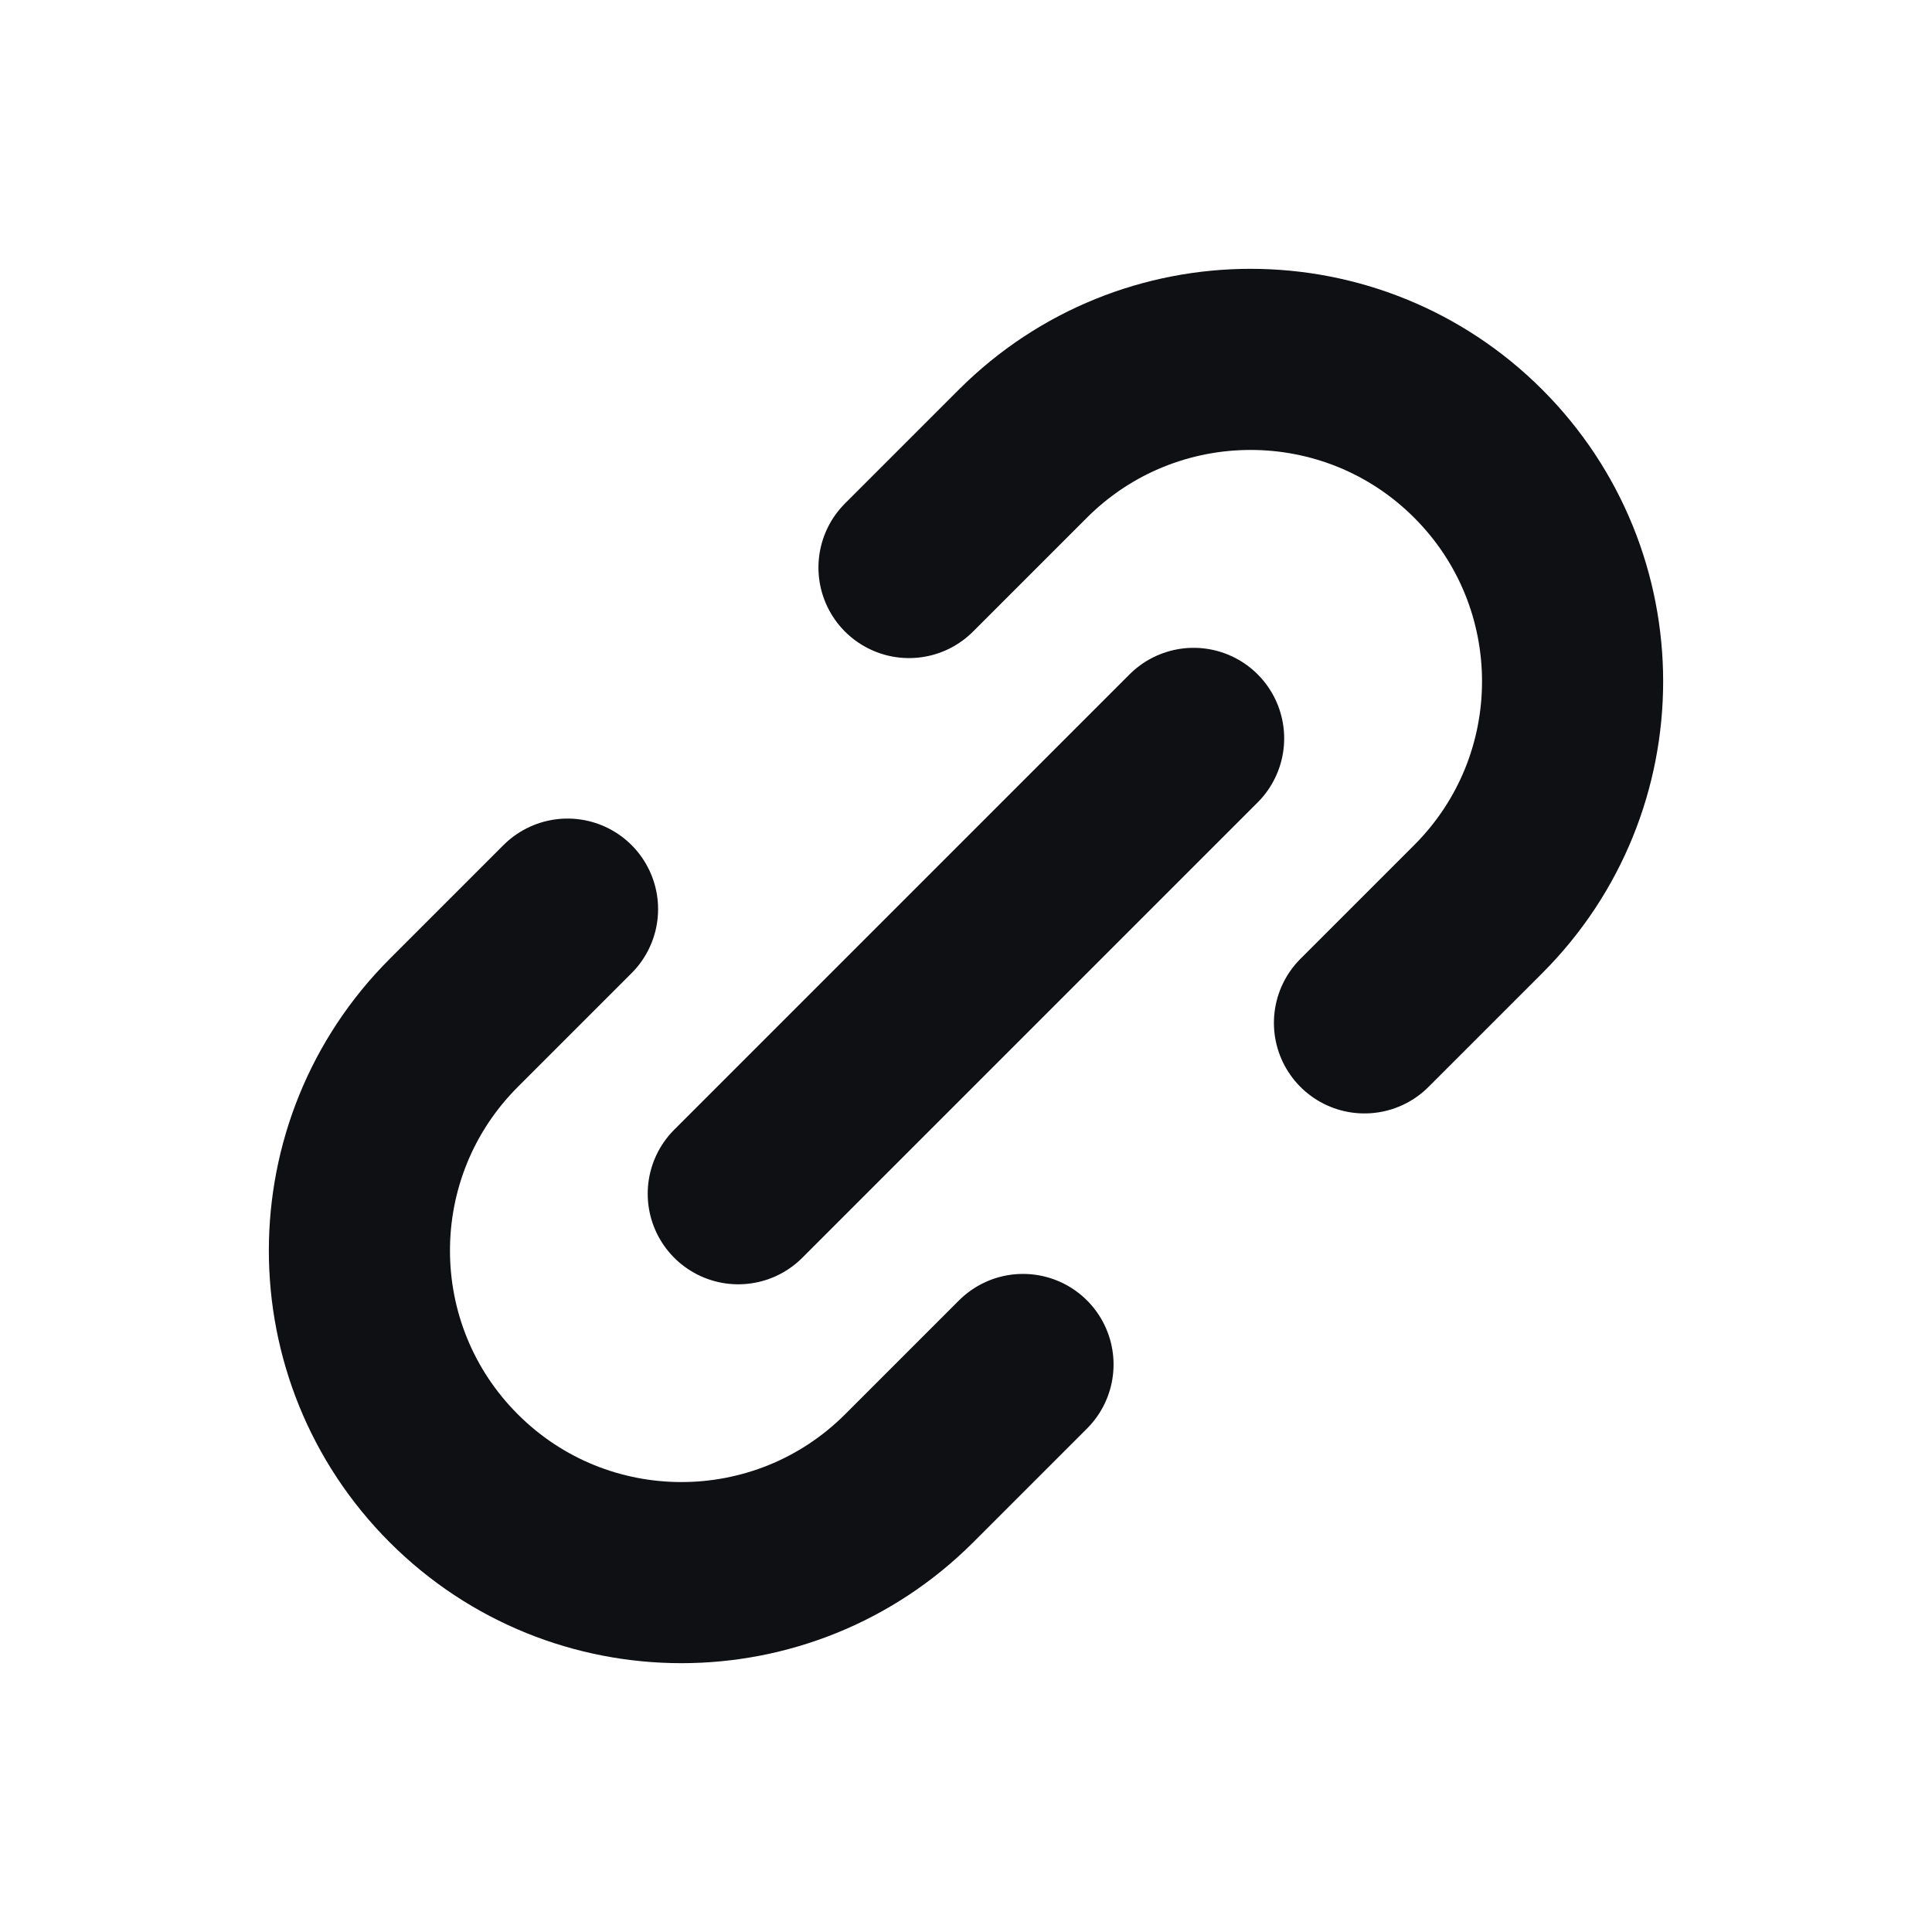
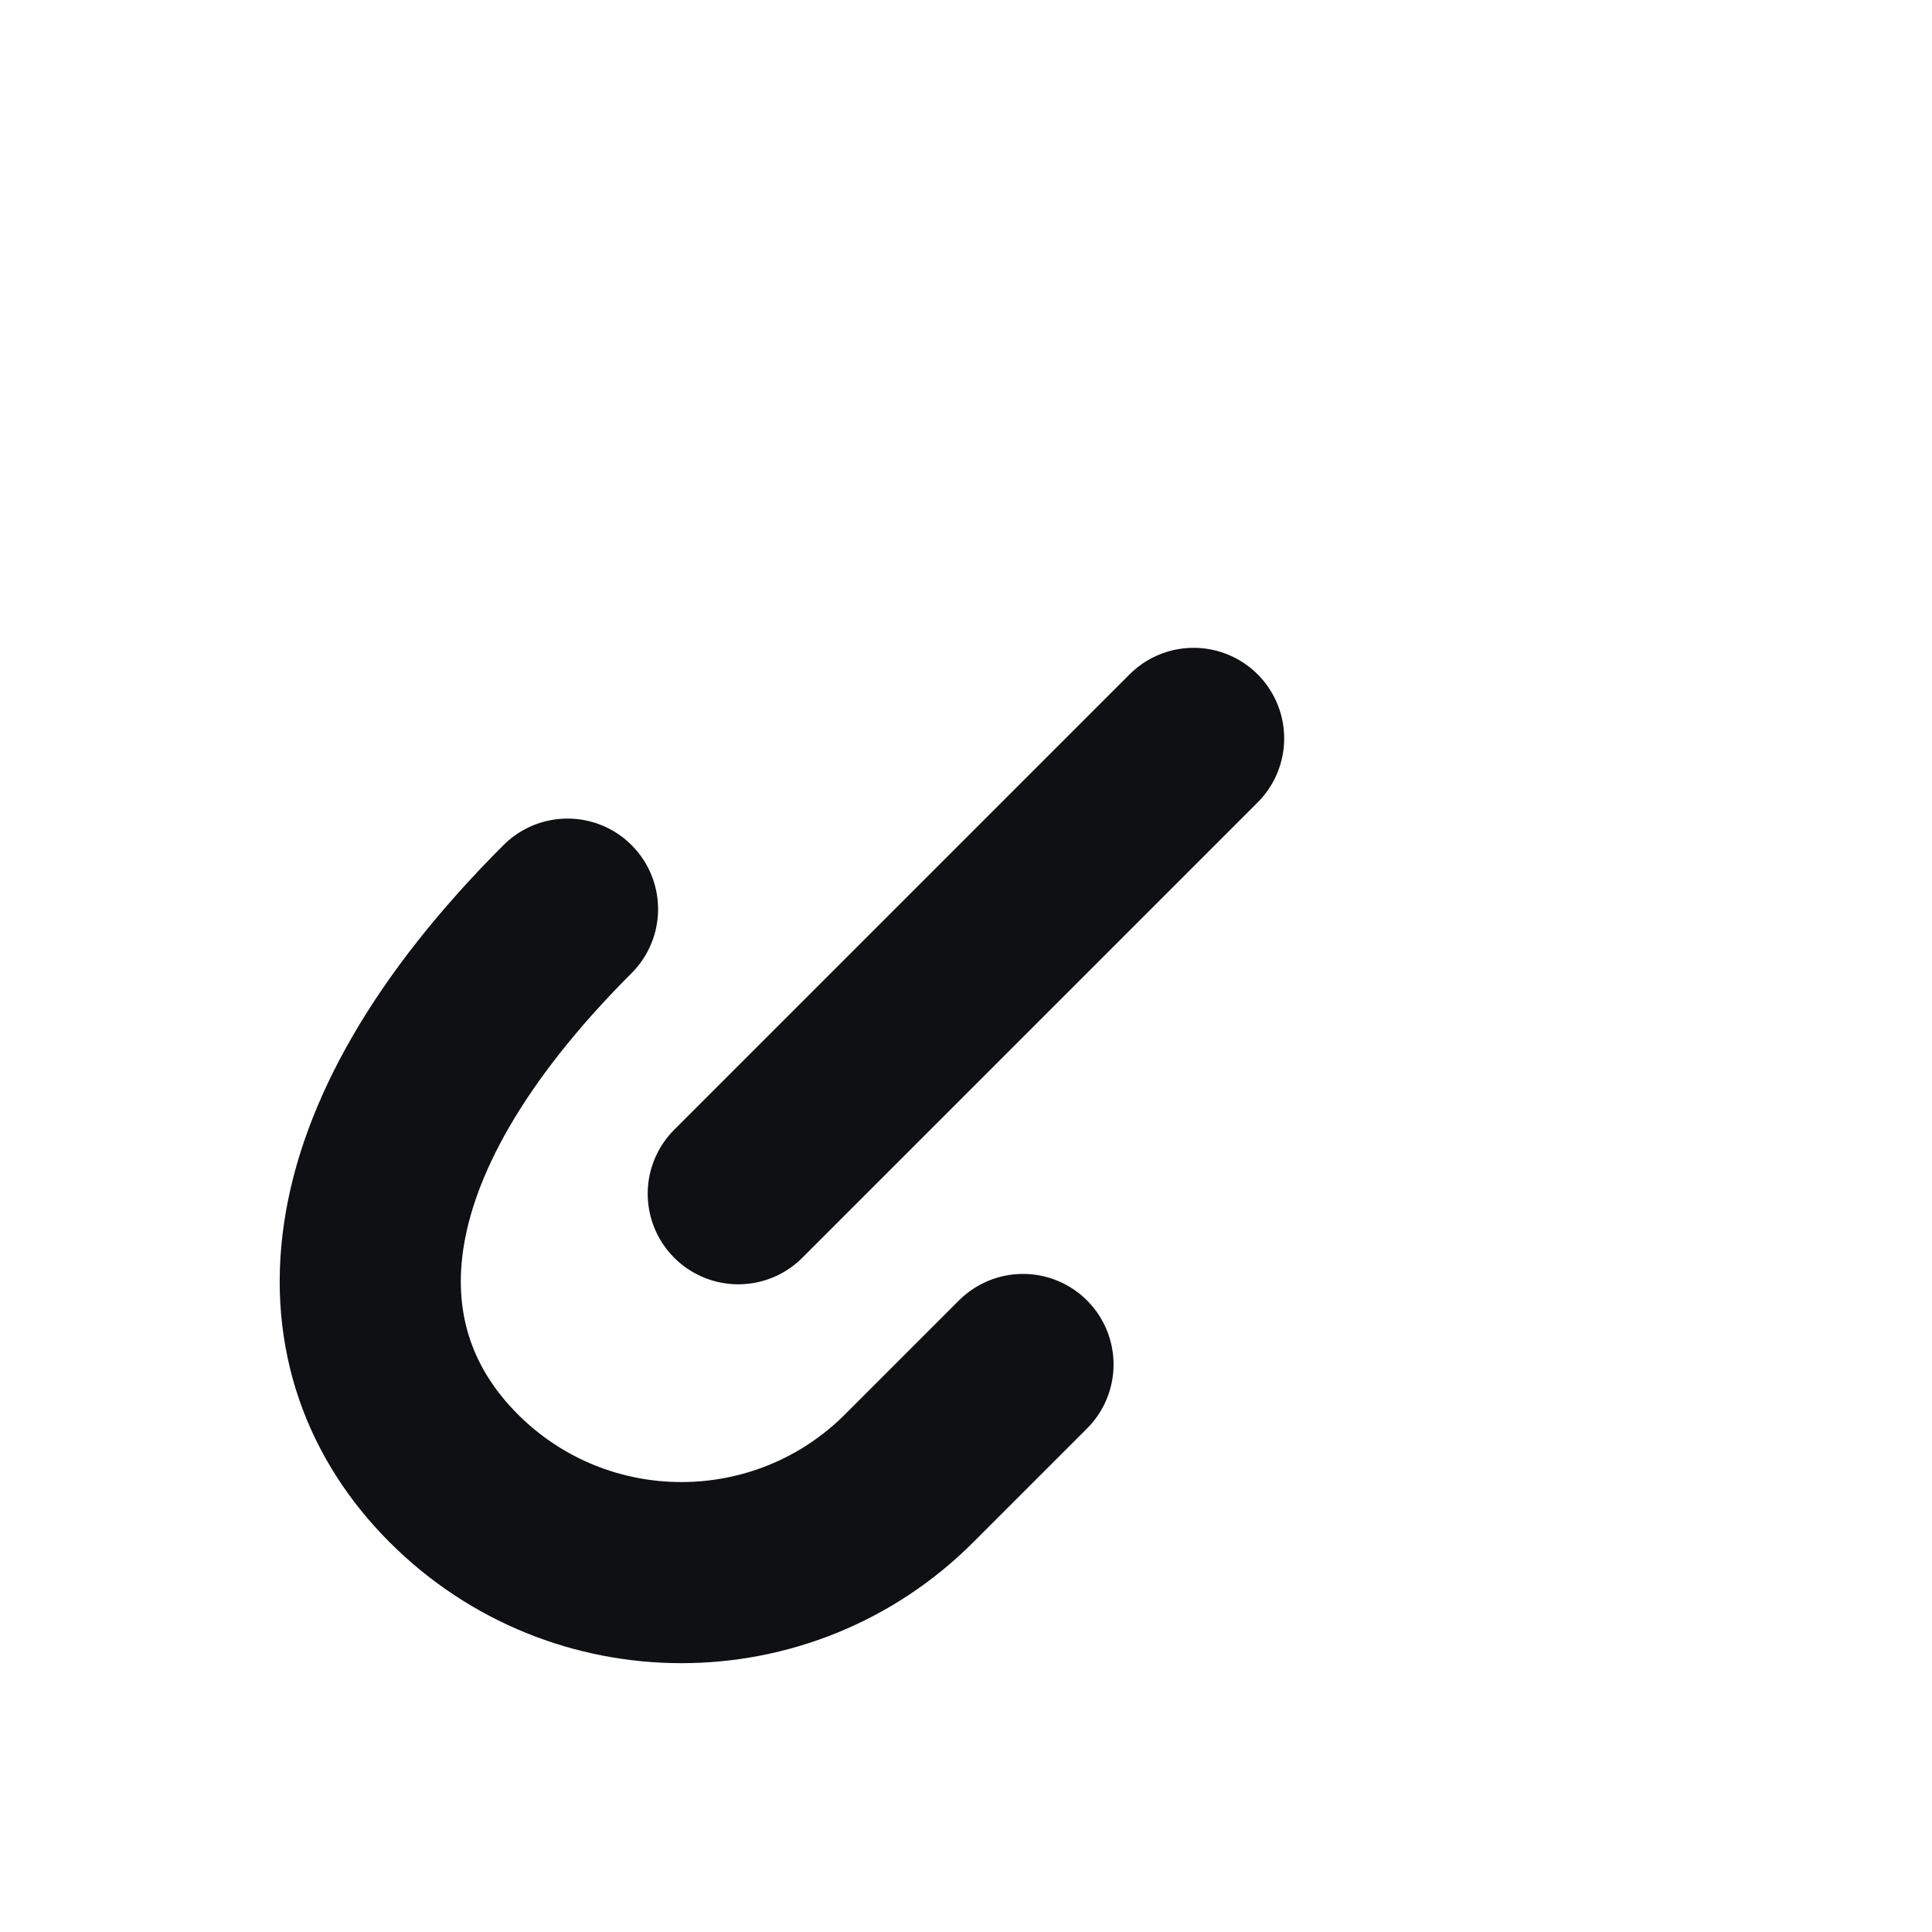
<svg xmlns="http://www.w3.org/2000/svg" width="16" height="16" viewBox="0 0 16 16" fill="none">
  <path d="M6.114 9.886L9.885 6.115" stroke="#0F1013" stroke-width="1.5" stroke-linecap="round" stroke-linejoin="round" />
-   <path d="M4.7 7.529L3.758 8.471C2.716 9.513 2.716 11.201 3.758 12.243C4.799 13.284 6.487 13.284 7.529 12.243L8.472 11.3" stroke="#0F1013" stroke-width="1.5" stroke-linecap="round" stroke-linejoin="round" />
-   <path d="M7.528 4.7L8.471 3.757C9.513 2.716 11.201 2.716 12.242 3.757C13.284 4.799 13.284 6.487 12.242 7.529L11.3 8.471" stroke="#0F1013" stroke-width="1.5" stroke-linecap="round" stroke-linejoin="round" />
+   <path d="M4.7 7.529C2.716 9.513 2.716 11.201 3.758 12.243C4.799 13.284 6.487 13.284 7.529 12.243L8.472 11.3" stroke="#0F1013" stroke-width="1.5" stroke-linecap="round" stroke-linejoin="round" />
</svg>